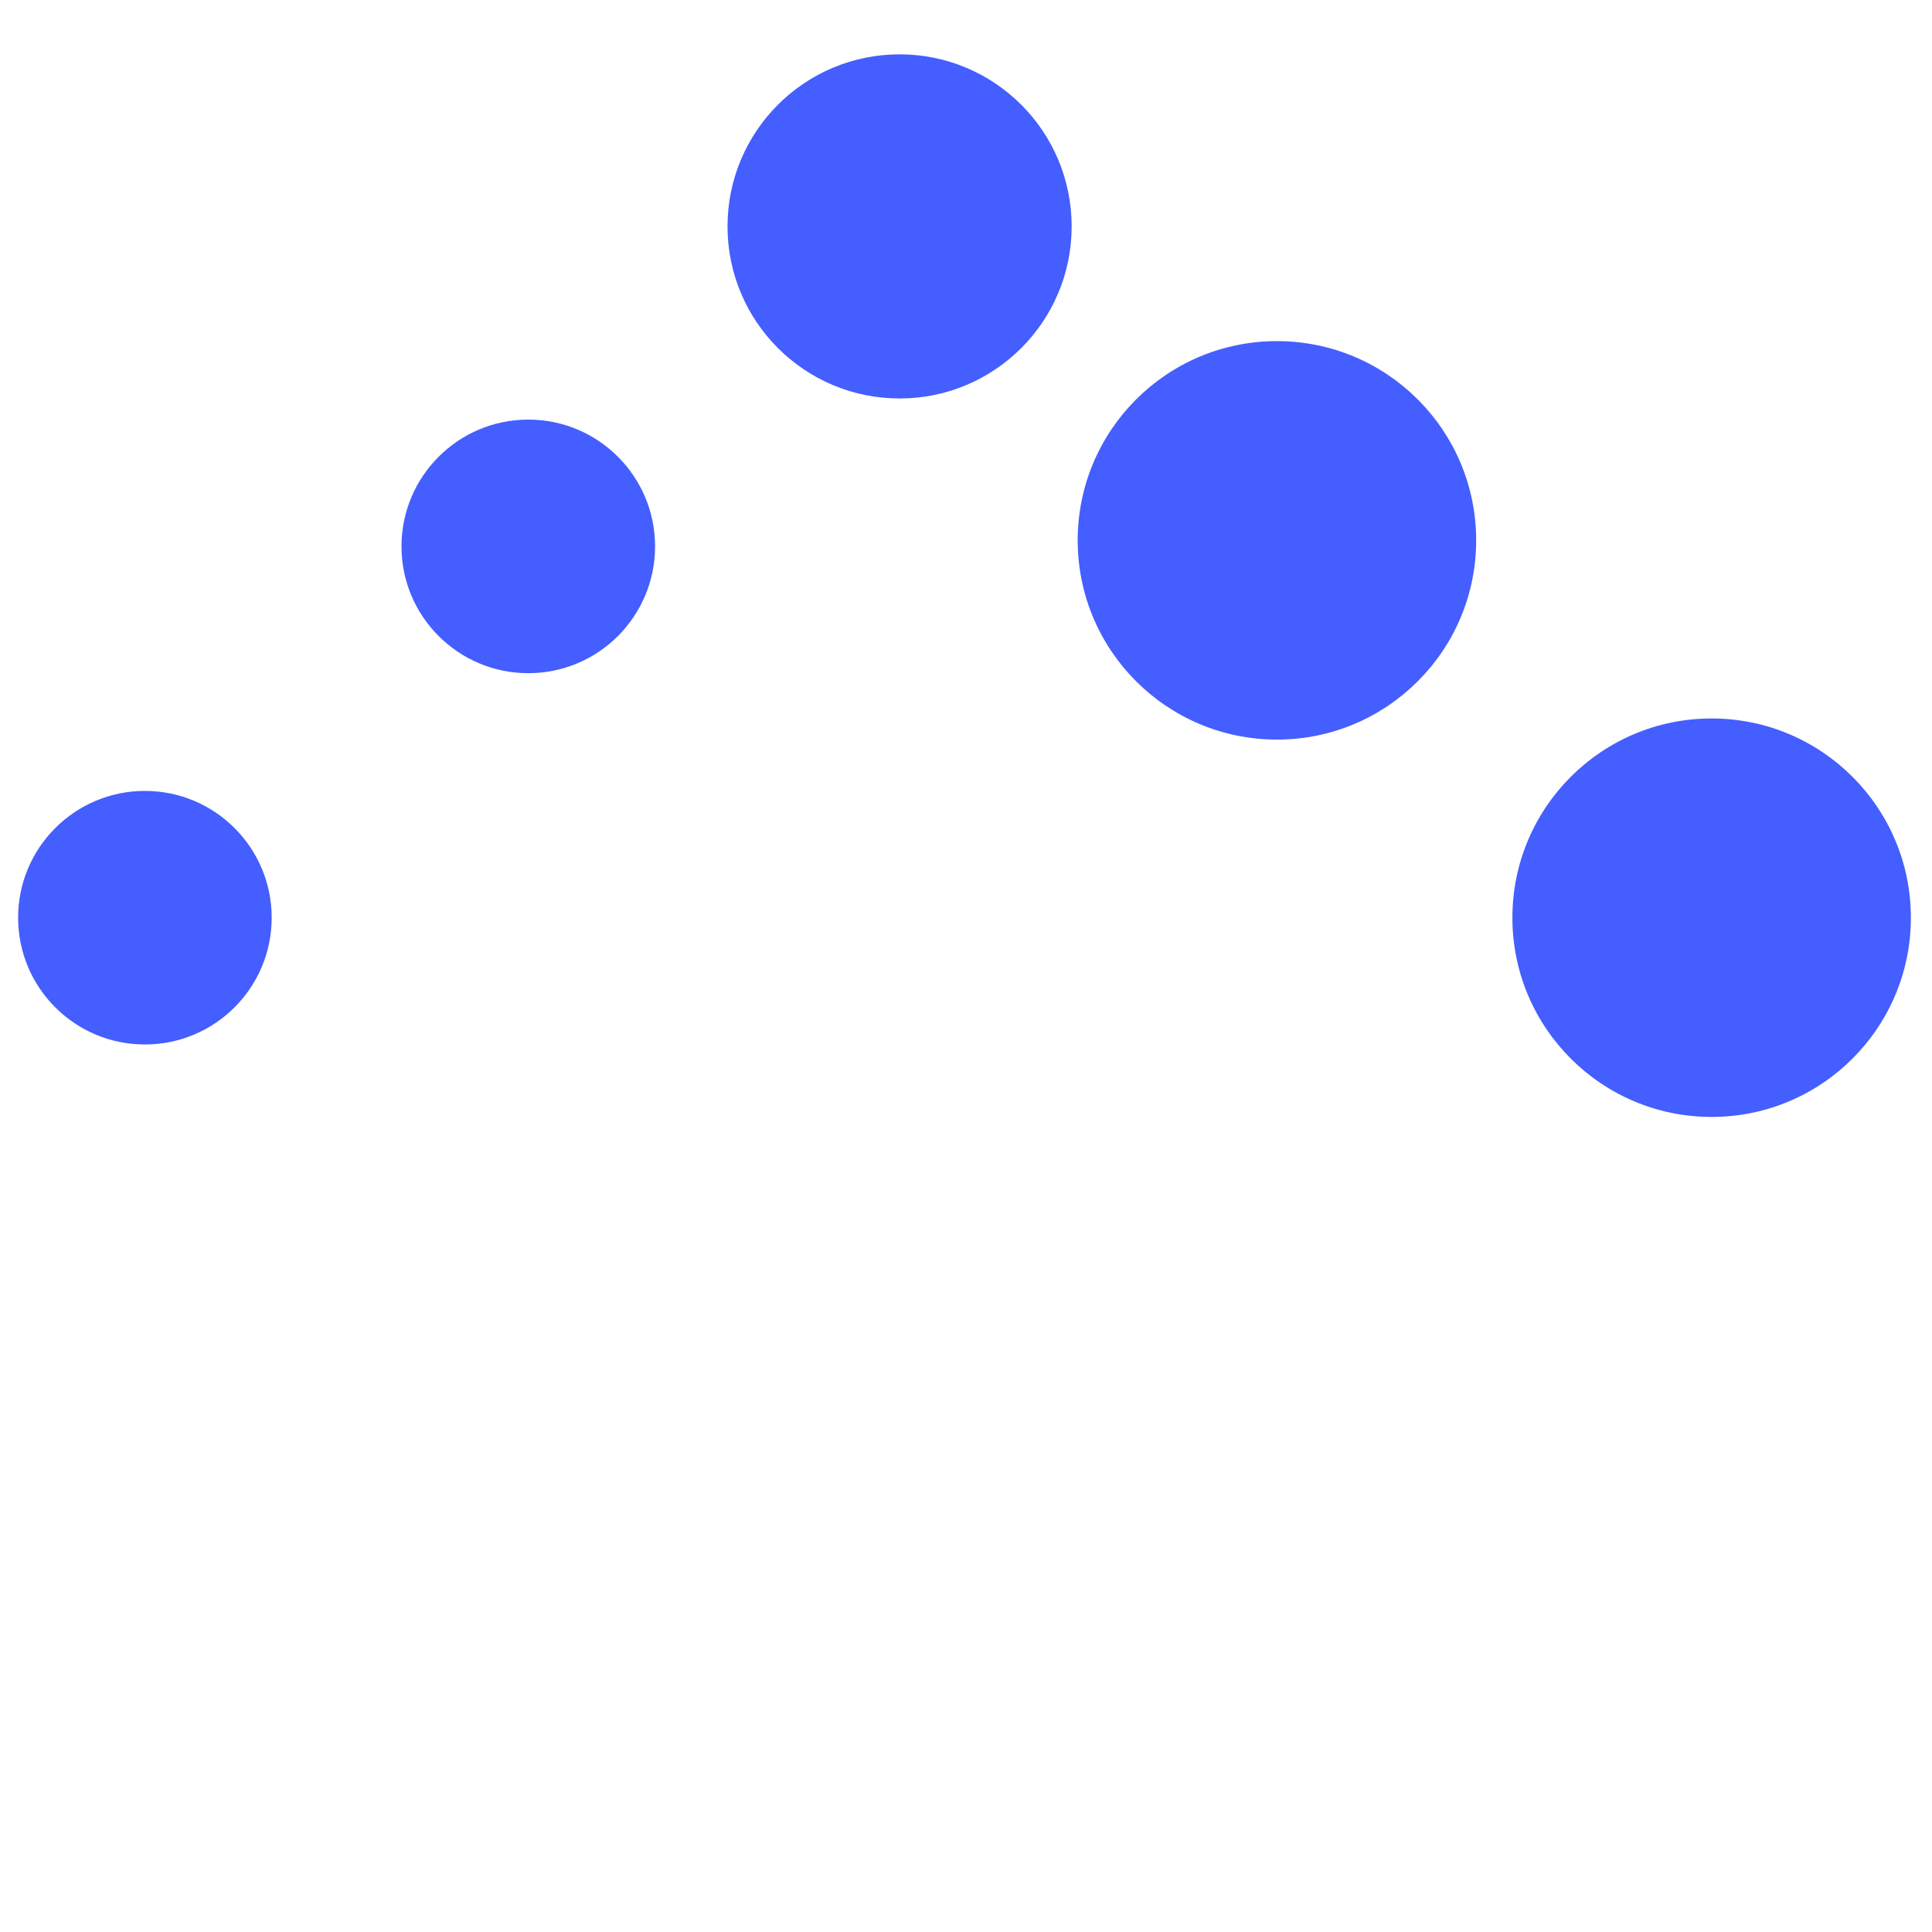
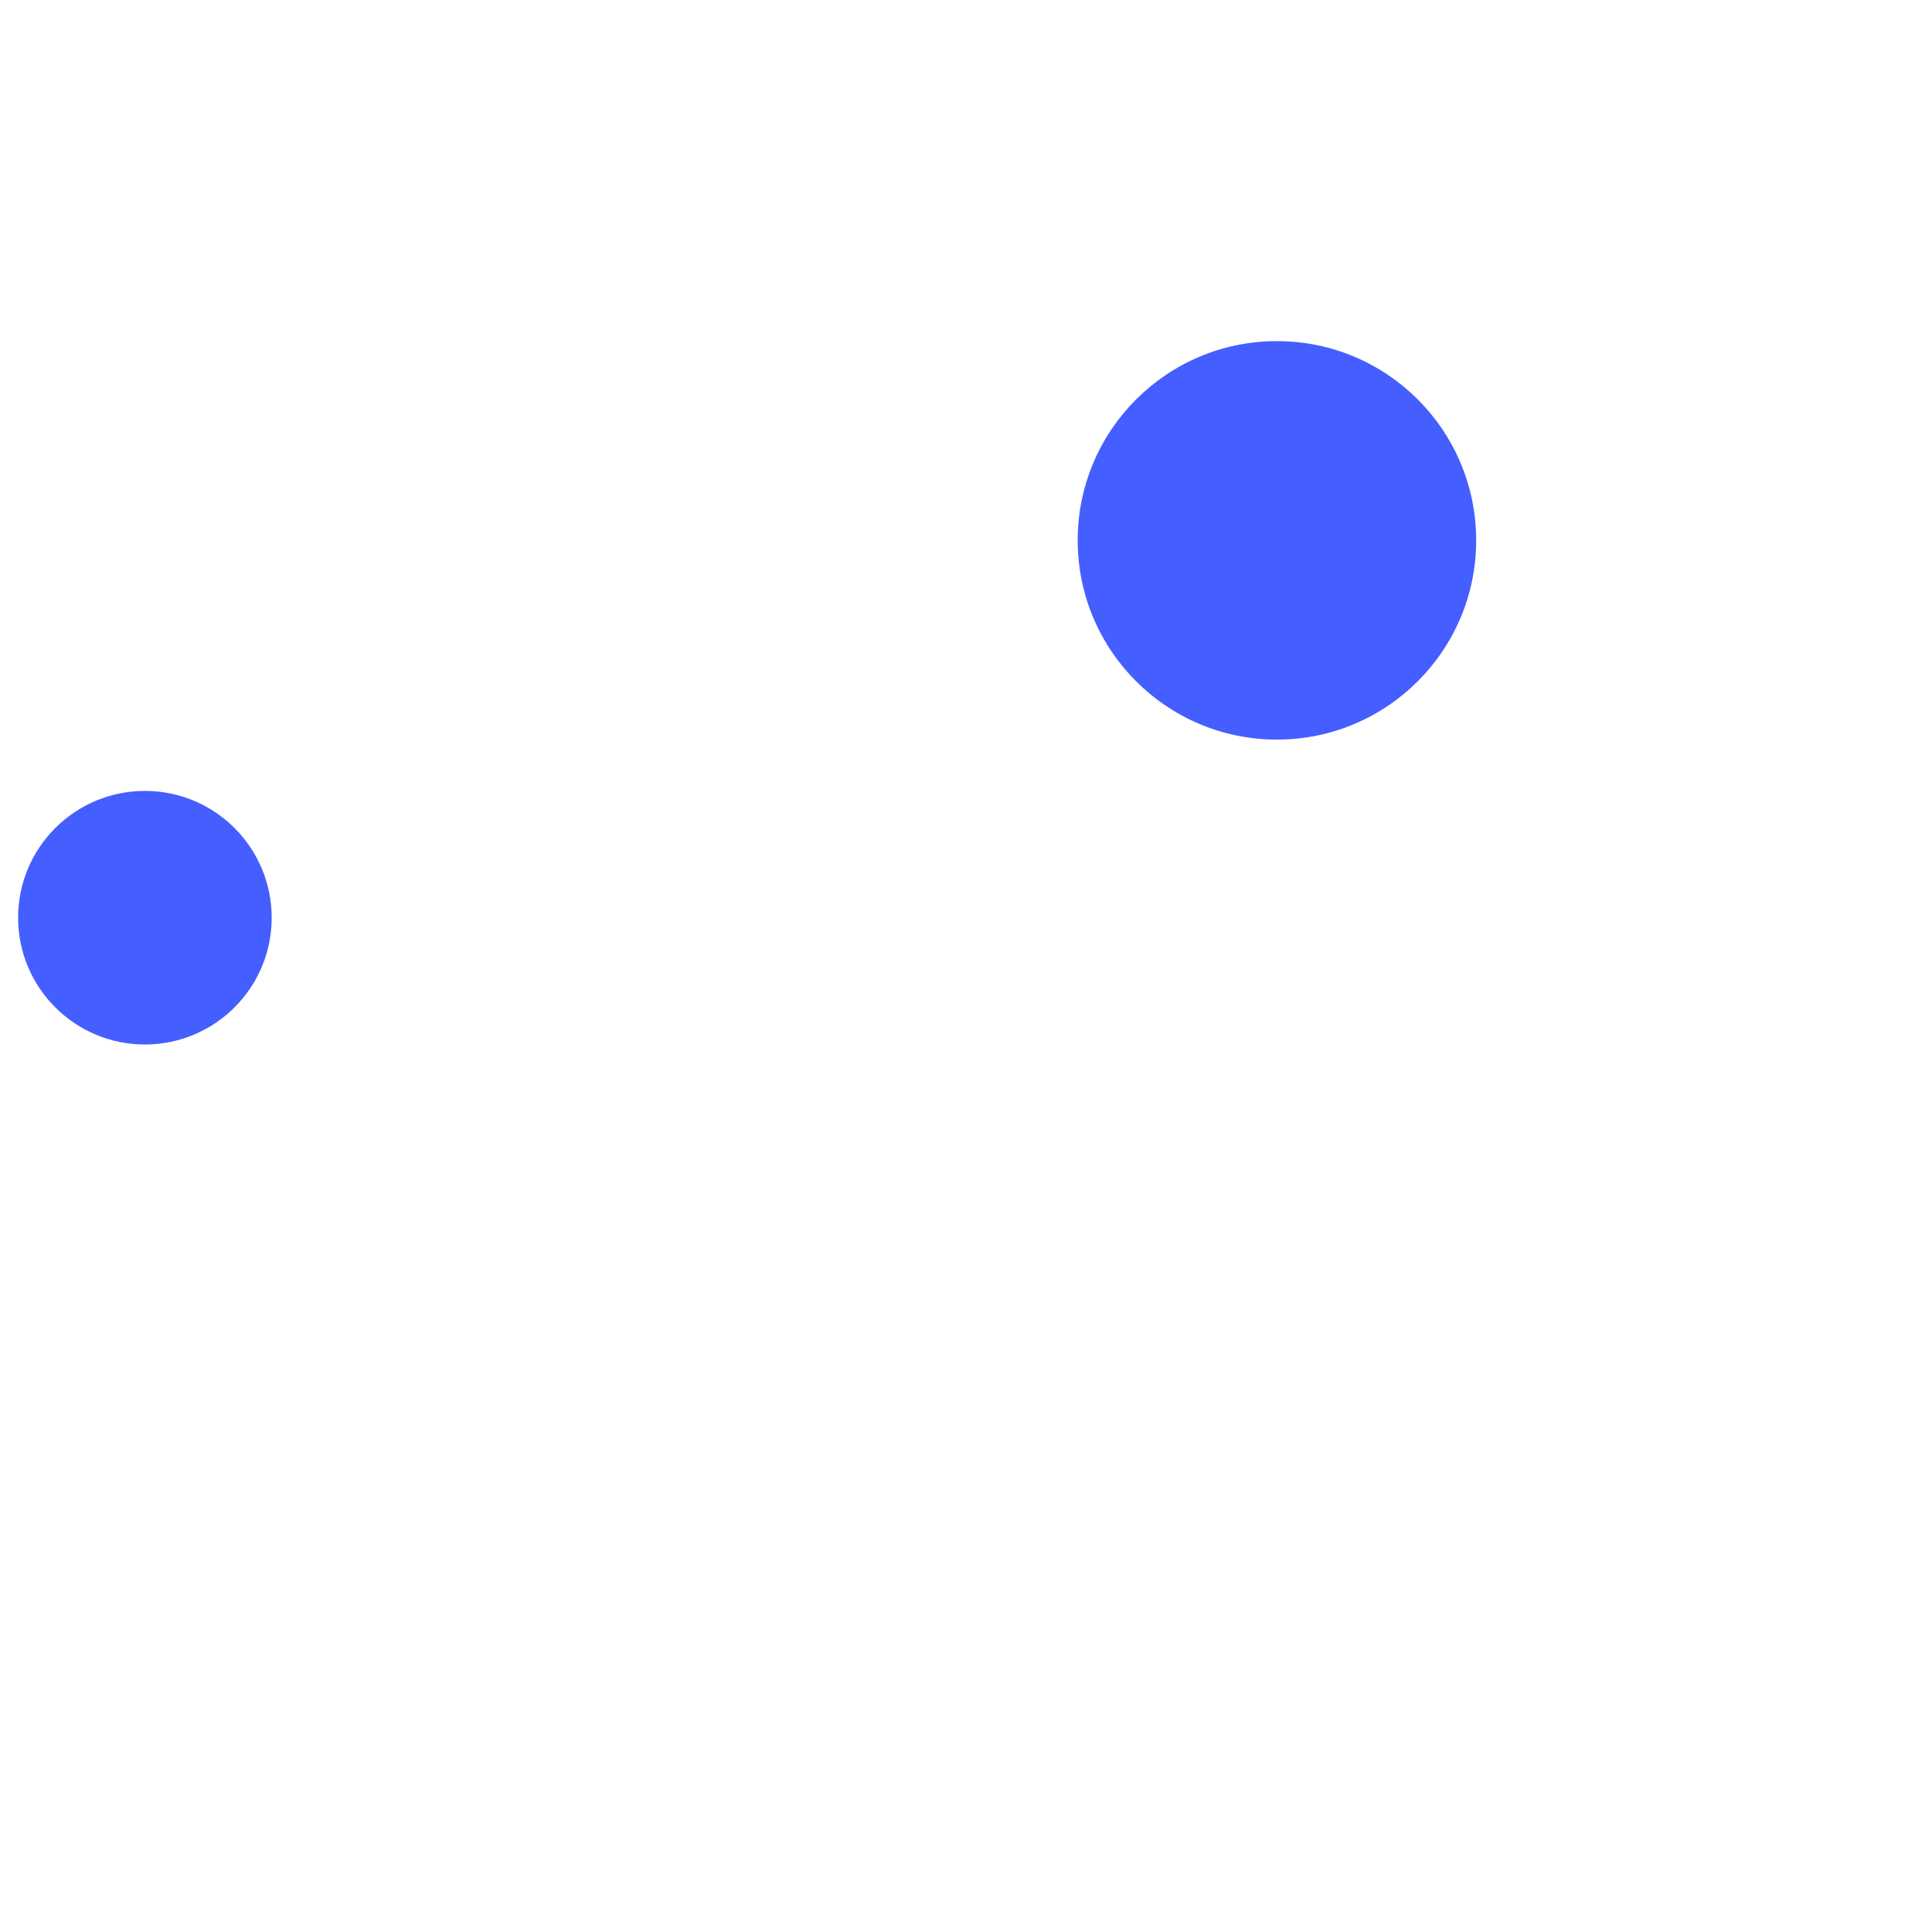
<svg xmlns="http://www.w3.org/2000/svg" version="1.1" id="Layer_1" x="0px" y="0px" viewBox="0 0 64 64" enable-background="new 0 0 64 64" xml:space="preserve">
  <g>
-     <circle fill="#455eff" cx="29.8" cy="7.5" r="5.7" />
-     <circle fill="#455eff" cx="17.5" cy="18.1" r="4.2" />
    <circle fill="#455eff" cx="4.8" cy="30.4" r="4.2" />
    <circle fill="#455eff" cx="42.3" cy="17.9" r="6.6" />
-     <circle fill="#455eff" cx="56.7" cy="30.4" r="6.6" />
  </g>
</svg>